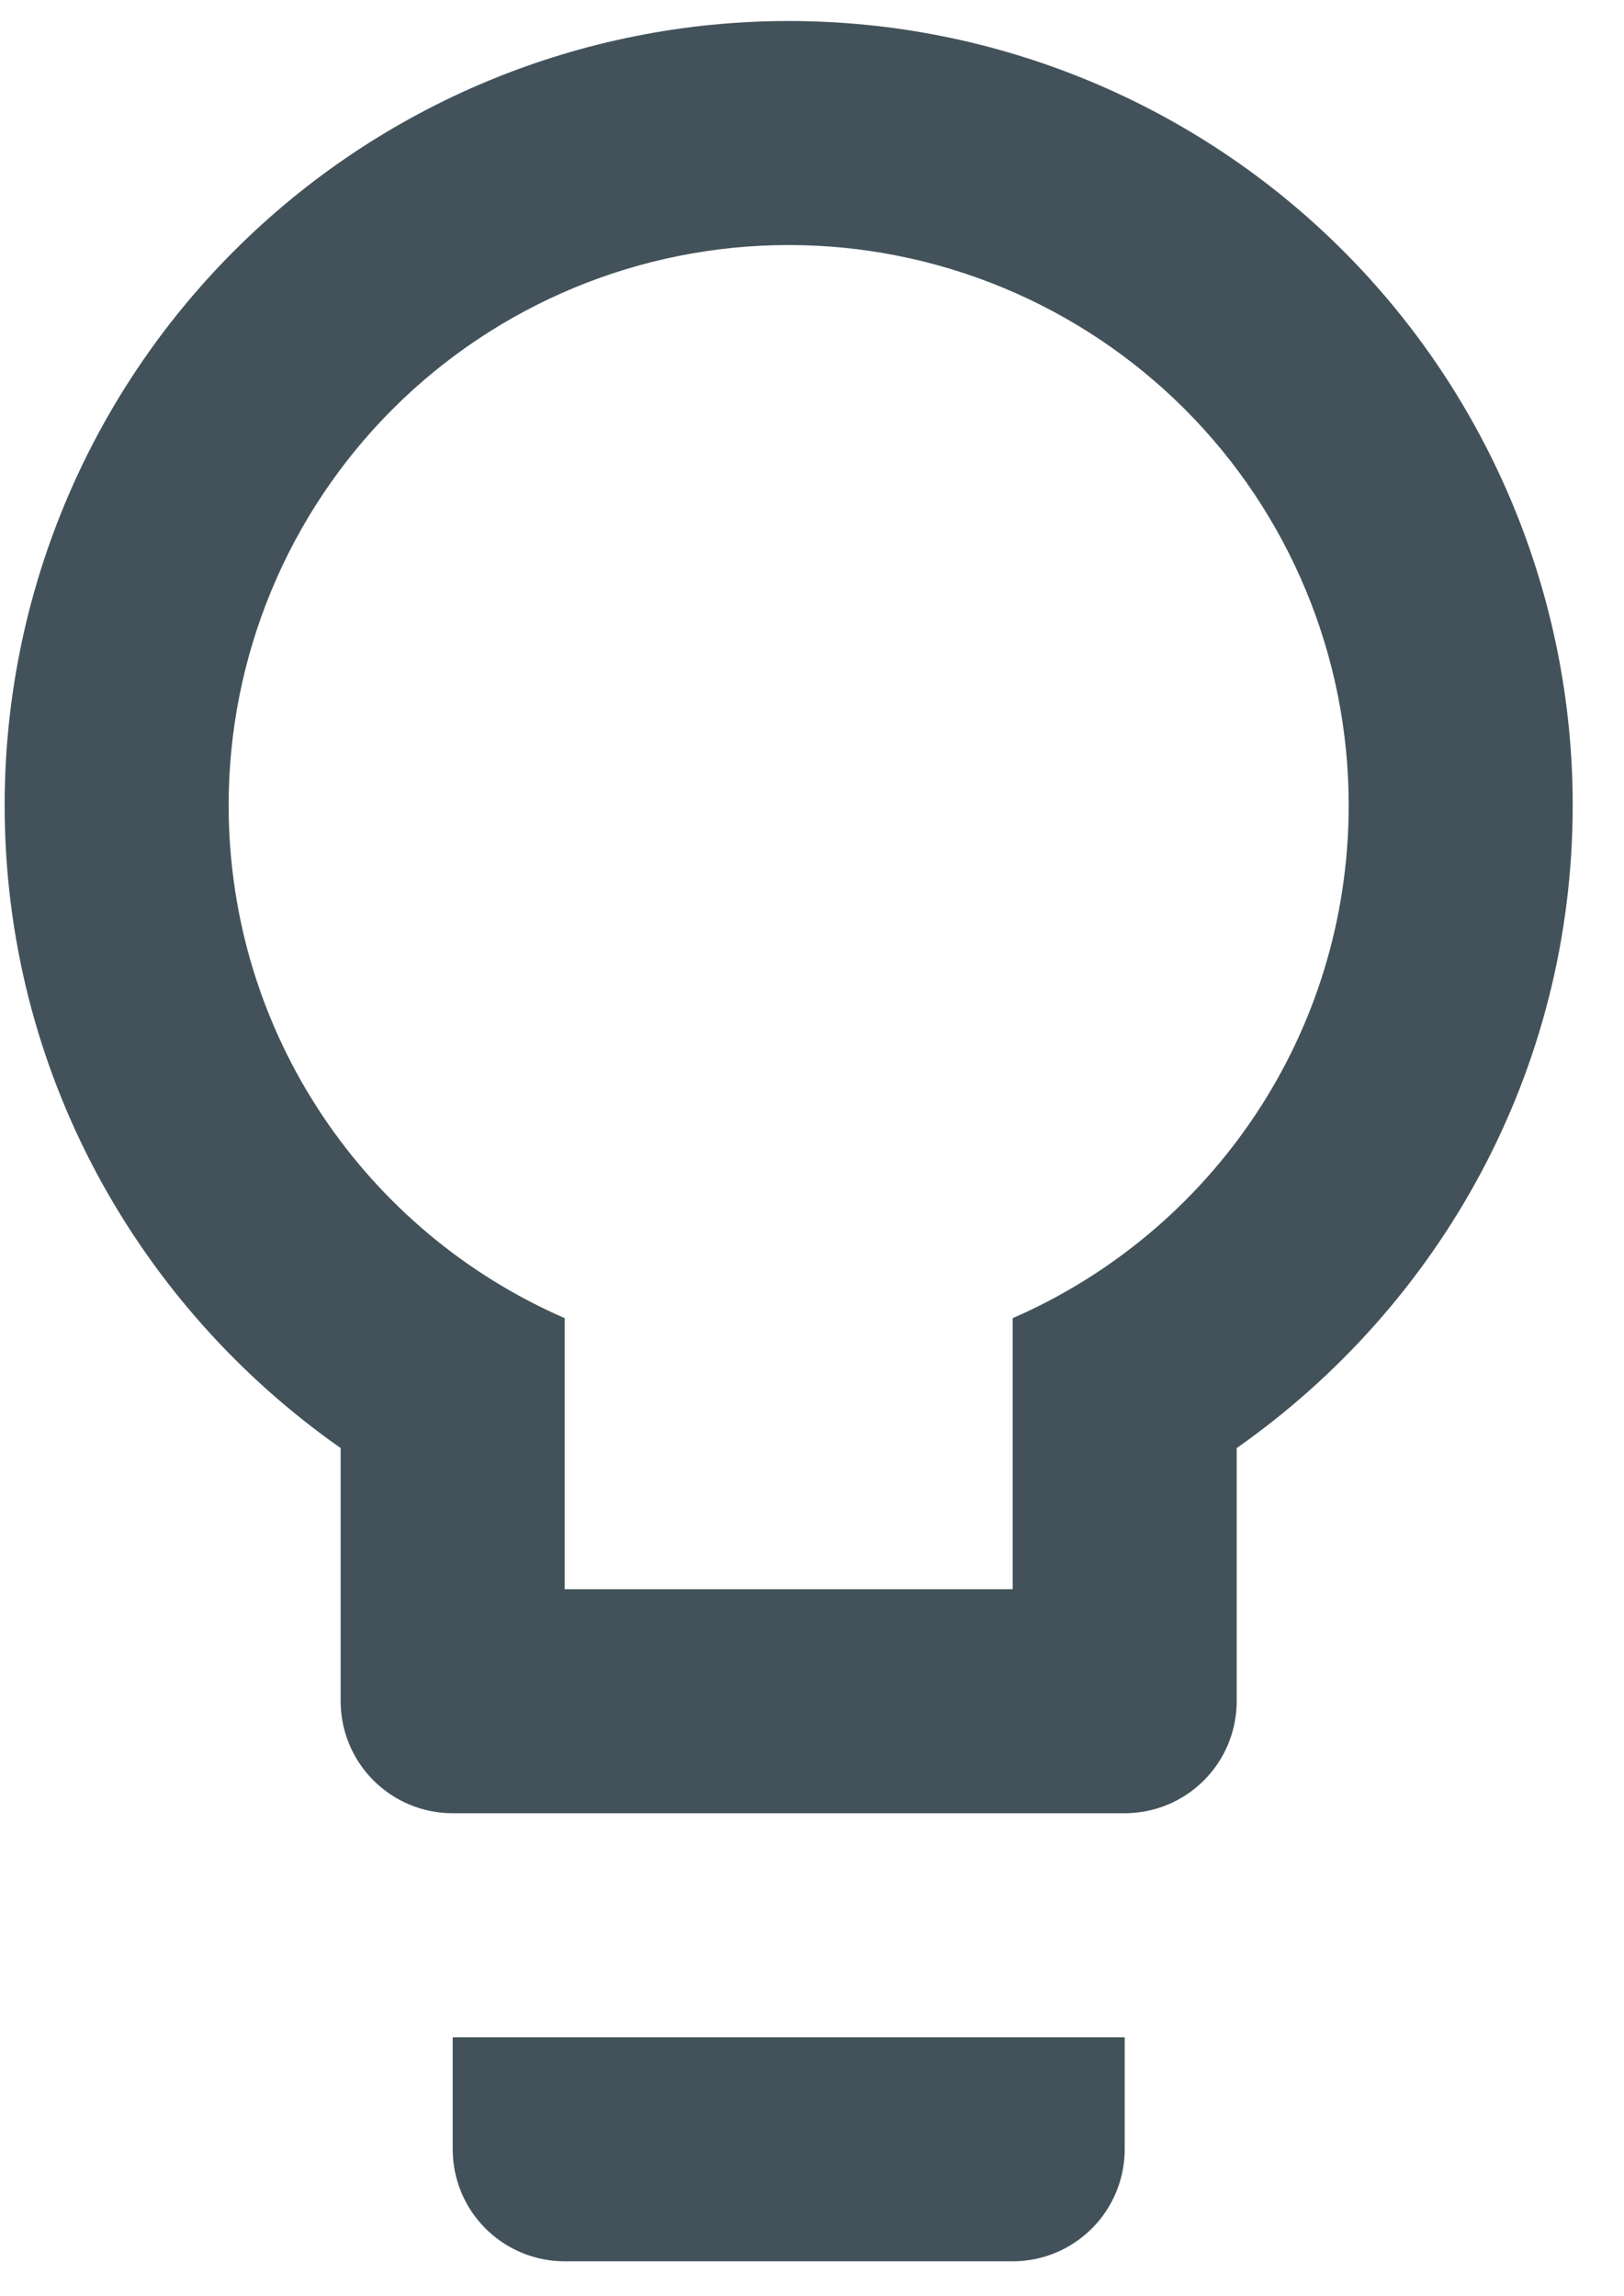
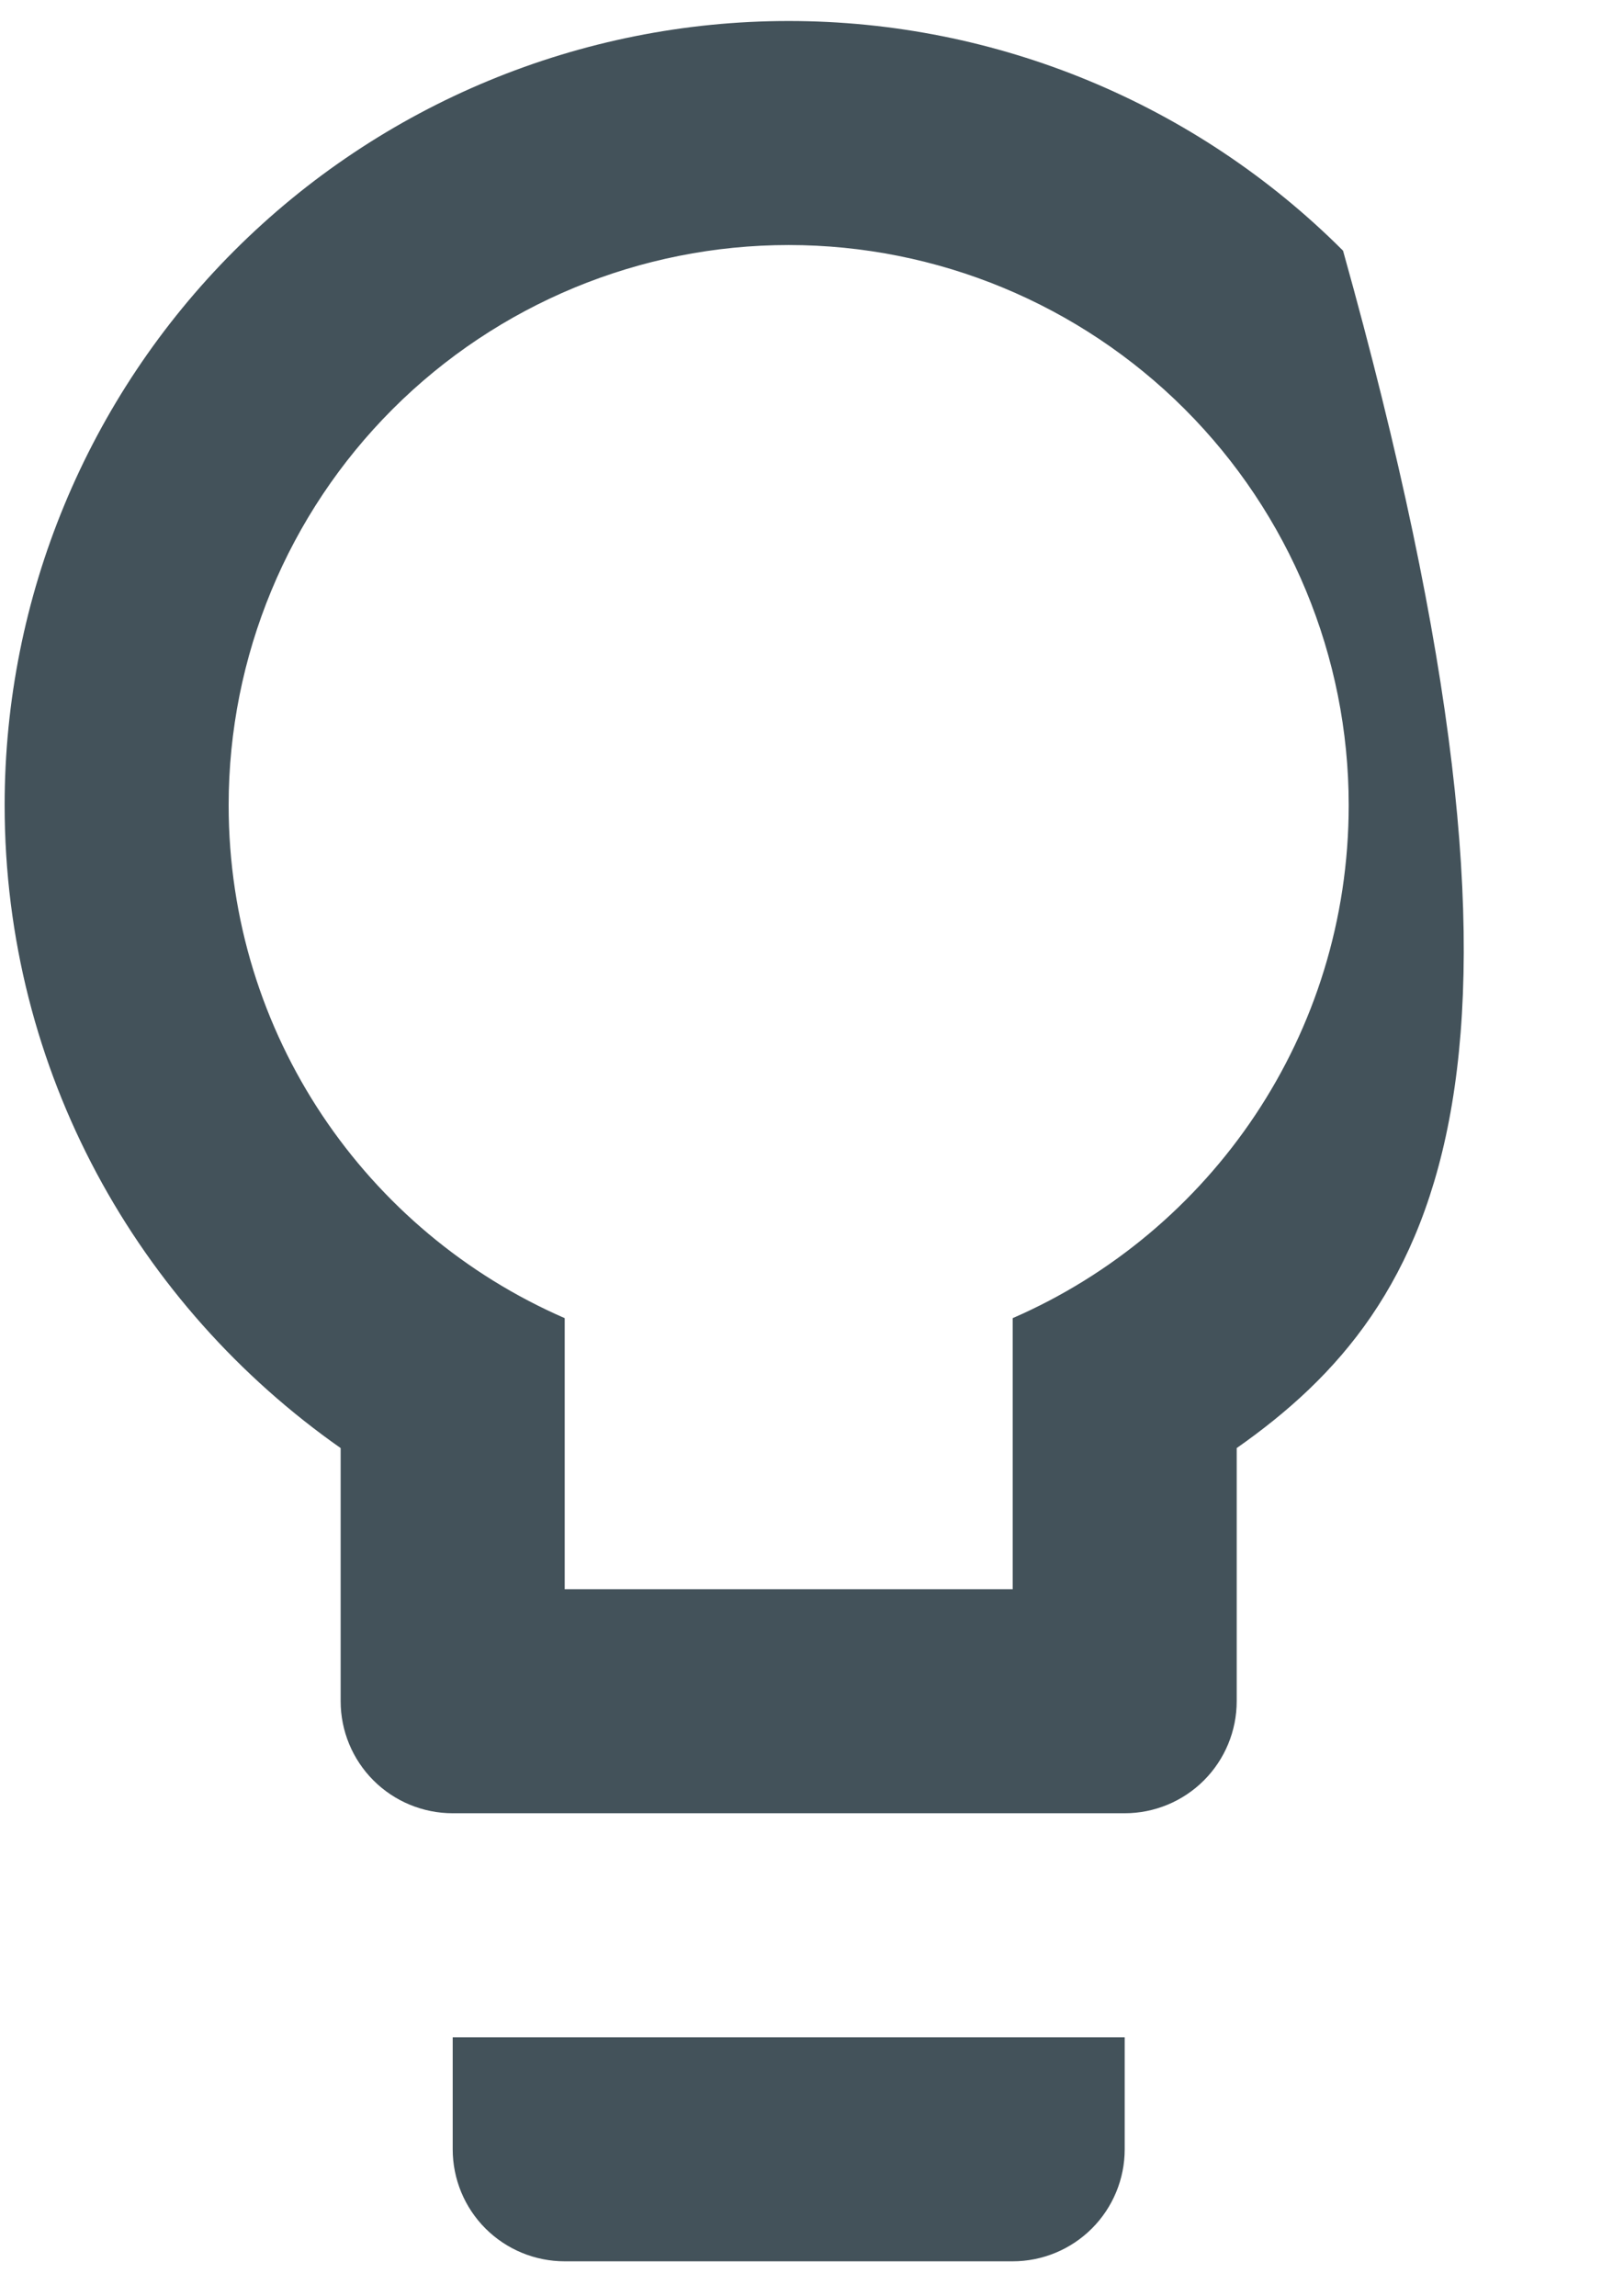
<svg xmlns="http://www.w3.org/2000/svg" width="29" height="41" viewBox="0 0 29 41" fill="none">
-   <path d="M14.084 0.375C17.797 0.375 21.358 1.85 23.983 4.476C26.608 7.101 28.084 10.662 28.084 14.375C28.084 19.135 25.703 23.315 22.084 25.855V30.375C22.084 30.905 21.873 31.414 21.498 31.789C21.123 32.164 20.614 32.375 20.084 32.375H8.084C7.553 32.375 7.044 32.164 6.669 31.789C6.294 31.414 6.083 30.905 6.083 30.375V25.855C2.463 23.315 0.083 19.135 0.083 14.375C0.083 10.662 1.558 7.101 4.184 4.476C6.81 1.85 10.37 0.375 14.084 0.375ZM8.084 38.375V36.375H20.084V38.375C20.084 38.905 19.873 39.414 19.498 39.789C19.123 40.164 18.614 40.375 18.084 40.375H10.084C9.553 40.375 9.044 40.164 8.669 39.789C8.294 39.414 8.084 38.905 8.084 38.375ZM14.084 4.375C11.431 4.375 8.888 5.429 7.012 7.304C5.137 9.179 4.083 11.723 4.083 14.375C4.083 18.475 6.543 21.995 10.084 23.535V28.375H18.084V23.535C21.623 21.995 24.084 18.475 24.084 14.375C24.084 11.723 23.03 9.179 21.155 7.304C19.279 5.429 16.736 4.375 14.084 4.375Z" fill="#43525A" />
+   <path d="M14.084 0.375C17.797 0.375 21.358 1.85 23.983 4.476C28.084 19.135 25.703 23.315 22.084 25.855V30.375C22.084 30.905 21.873 31.414 21.498 31.789C21.123 32.164 20.614 32.375 20.084 32.375H8.084C7.553 32.375 7.044 32.164 6.669 31.789C6.294 31.414 6.083 30.905 6.083 30.375V25.855C2.463 23.315 0.083 19.135 0.083 14.375C0.083 10.662 1.558 7.101 4.184 4.476C6.81 1.85 10.37 0.375 14.084 0.375ZM8.084 38.375V36.375H20.084V38.375C20.084 38.905 19.873 39.414 19.498 39.789C19.123 40.164 18.614 40.375 18.084 40.375H10.084C9.553 40.375 9.044 40.164 8.669 39.789C8.294 39.414 8.084 38.905 8.084 38.375ZM14.084 4.375C11.431 4.375 8.888 5.429 7.012 7.304C5.137 9.179 4.083 11.723 4.083 14.375C4.083 18.475 6.543 21.995 10.084 23.535V28.375H18.084V23.535C21.623 21.995 24.084 18.475 24.084 14.375C24.084 11.723 23.03 9.179 21.155 7.304C19.279 5.429 16.736 4.375 14.084 4.375Z" fill="#43525A" />
</svg>